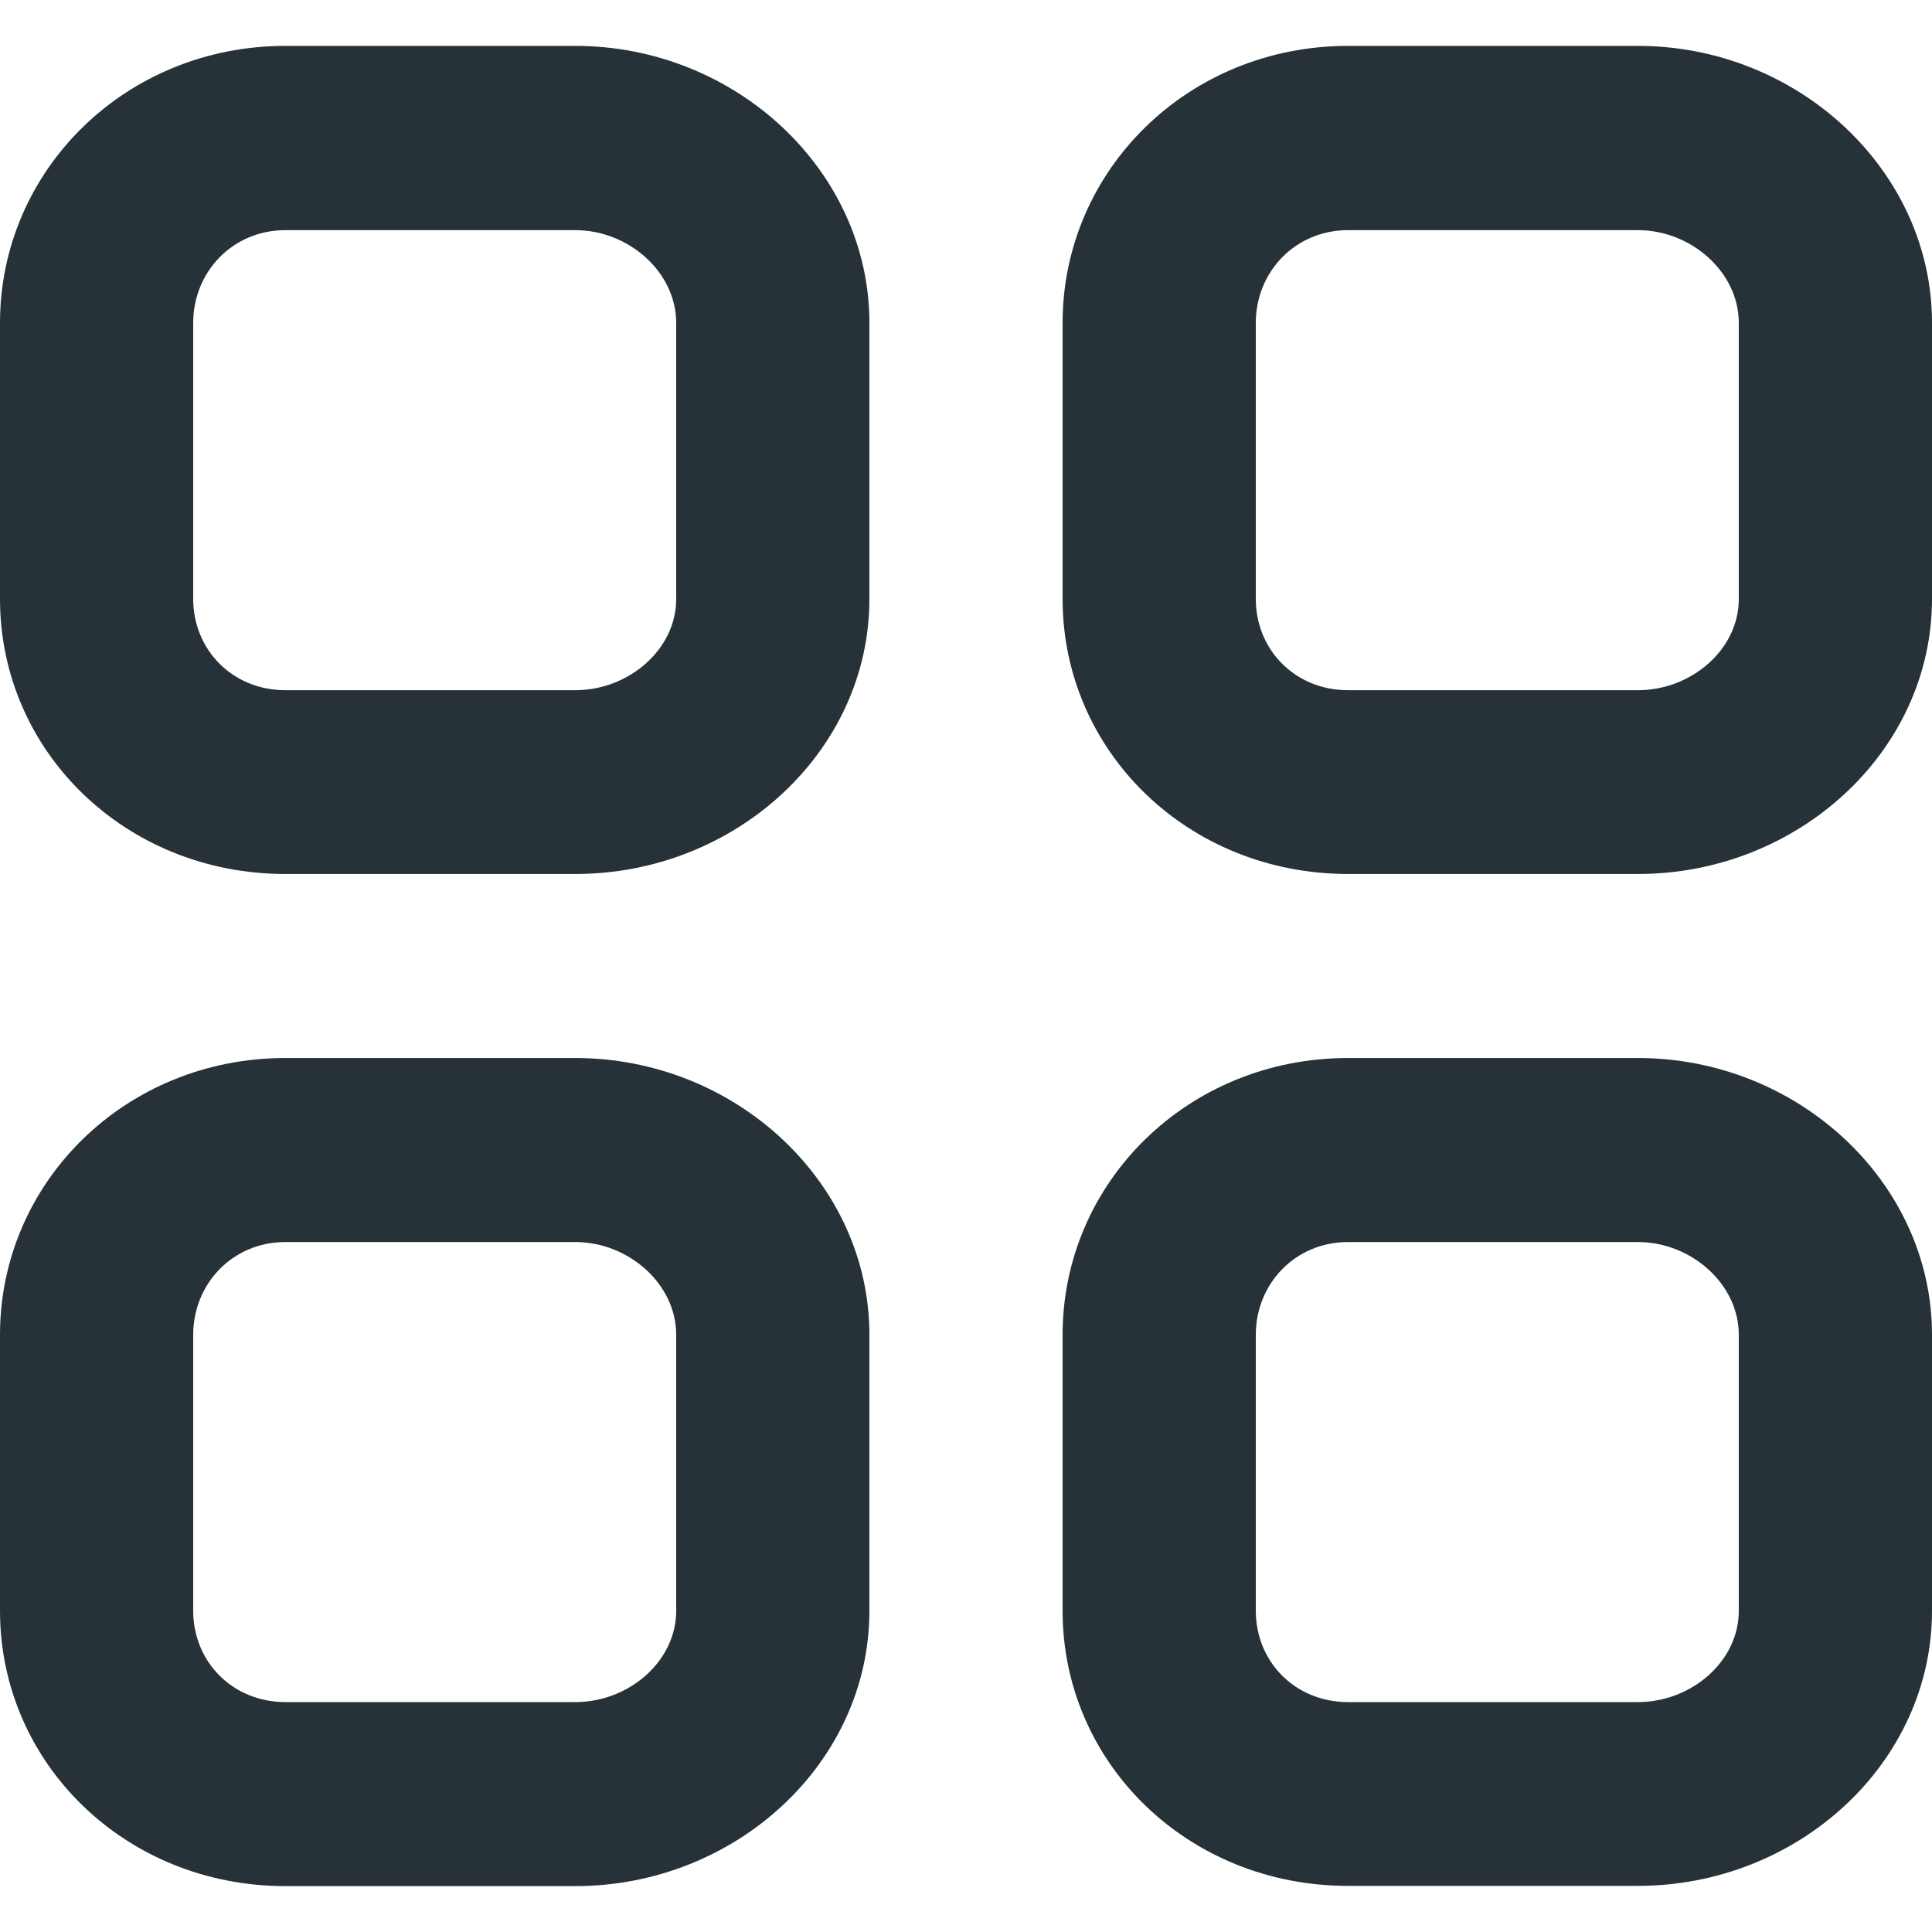
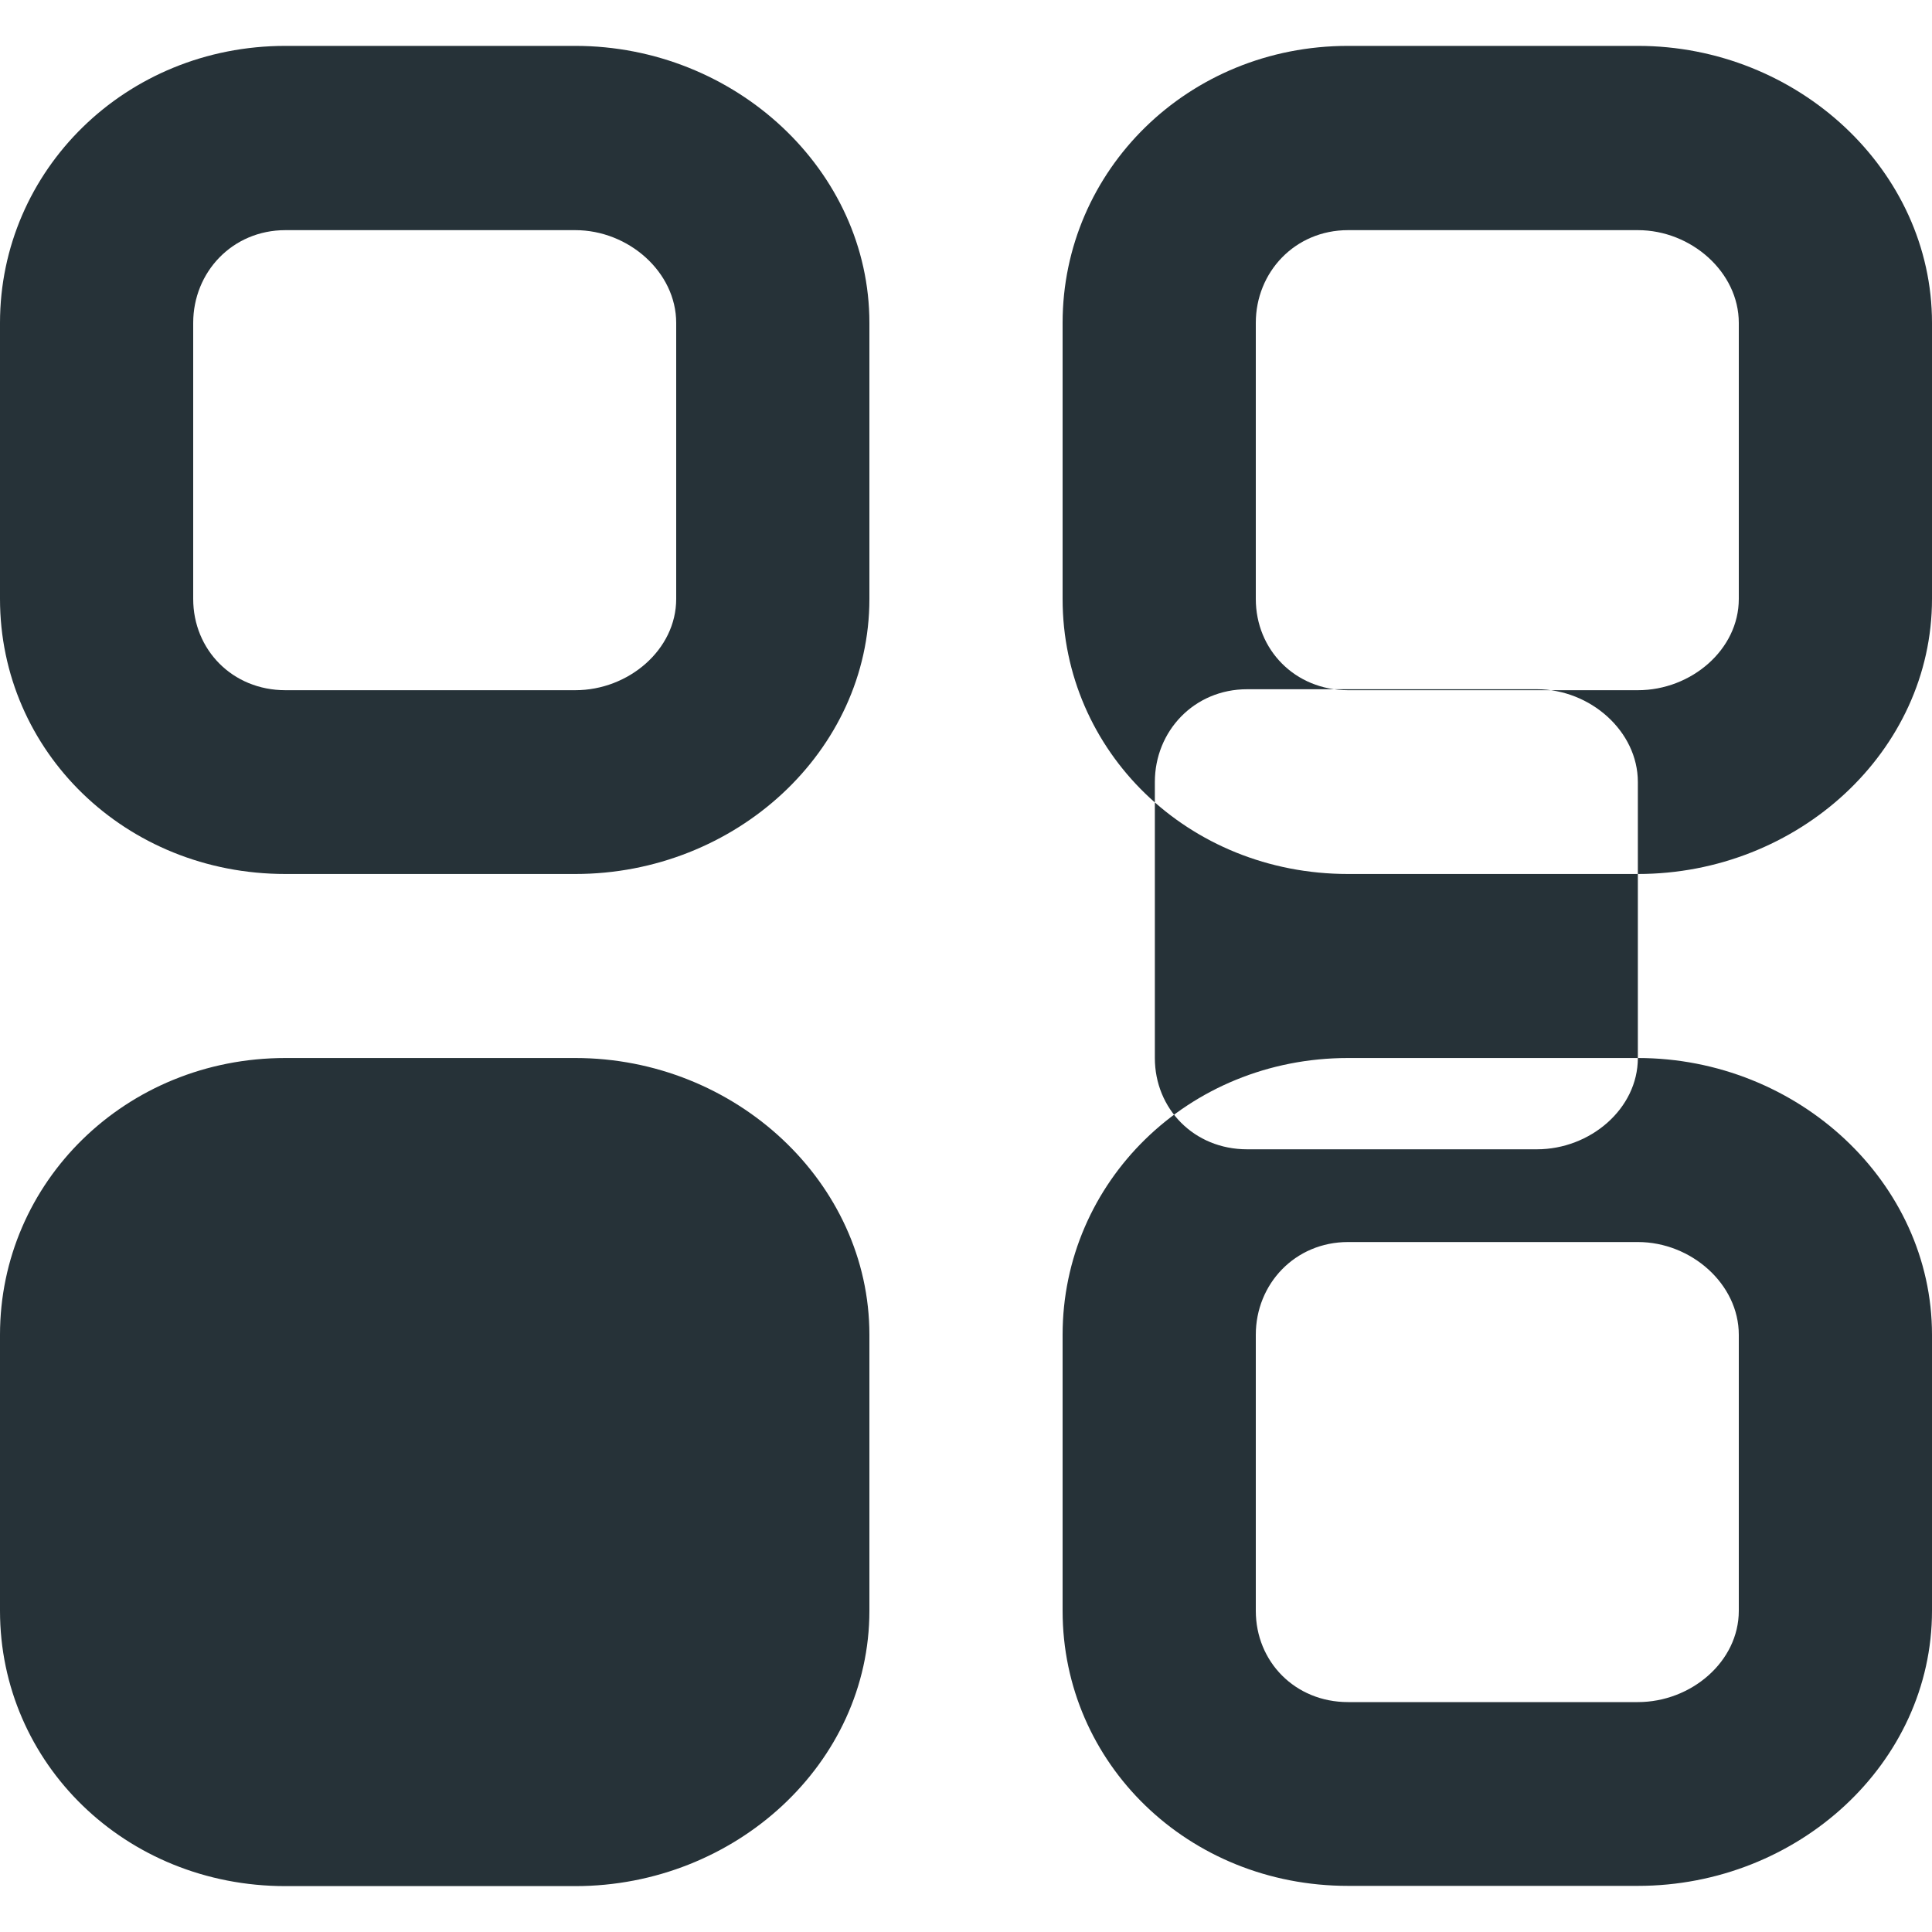
<svg xmlns="http://www.w3.org/2000/svg" id="Layer_1" data-name="Layer 1" viewBox="0 0 800 800">
  <defs>
    <style> .cls-1 { fill: #263238; fill-rule: evenodd; stroke-width: 0px; } </style>
  </defs>
  <g id="Page-1">
    <g id="Dribbble-Light-Preview">
      <g id="icons">
-         <path id="menu_navigation_grid-_1528_" data-name="menu_navigation_grid-[#1528]" class="cls-1" d="M720,667c0,21-19.7,37.8-41.8,37.8h-120c-22,0-38.2-16.8-38.2-37.8v-114.3c0-21,16.2-38.4,38.2-38.4h120c22.1,0,41.8,17.4,41.8,38.4v114.3ZM678.2,438.1h-120c-66.3,0-118.2,51.5-118.2,114.6v114.3c0,63.1,51.9,113.9,118.2,113.9h120c66.3,0,121.8-50.8,121.8-113.9v-114.3c0-63.1-55.5-114.6-121.8-114.6h0ZM280,667c0,21-19.7,37.8-41.8,37.8h-120c-22,0-38.2-16.8-38.2-37.8v-114.3c0-21,16.2-38.4,38.2-38.4h120c22.1,0,41.8,17.4,41.8,38.4v114.3ZM238.2,438.1h-120c-66.3,0-118.2,51.5-118.2,114.6v114.3c0,63.1,51.9,114,118.2,114h120c66.3,0,121.8-50.9,121.8-114v-114.3c0-63.1-55.5-114.6-121.8-114.6h0ZM720,248c0,21-19.7,37.8-41.8,37.8h-120c-22,0-38.2-16.8-38.2-37.8v-114.3c0-21,16.2-38.4,38.2-38.4h120c22.1,0,41.8,17.4,41.8,38.4v114.3ZM678.2,19h-120c-66.3,0-118.2,51.6-118.2,114.7v114.3c0,63.1,51.9,113.9,118.2,113.9h120c66.3,0,121.8-50.8,121.8-113.9v-114.3c0-63.1-55.5-114.7-121.8-114.7h0ZM280,248c0,21-19.7,37.8-41.8,37.8h-120c-22,0-38.2-16.8-38.2-37.8v-114.3c0-21,16.2-38.4,38.2-38.4h120c22.1,0,41.8,17.4,41.8,38.4v114.3ZM238.2,19h-120C51.9,19,0,70.6,0,133.7v114.3c0,63.1,51.9,113.9,118.2,113.9h120c66.3,0,121.8-50.8,121.8-113.9v-114.3c0-63.1-55.5-114.7-121.8-114.7h0Z" />
+         <path id="menu_navigation_grid-_1528_" data-name="menu_navigation_grid-[#1528]" class="cls-1" d="M720,667c0,21-19.7,37.8-41.8,37.8h-120c-22,0-38.2-16.8-38.2-37.8v-114.3c0-21,16.2-38.4,38.2-38.4h120c22.1,0,41.8,17.4,41.8,38.4v114.3ZM678.2,438.1h-120c-66.3,0-118.2,51.5-118.2,114.6v114.3c0,63.1,51.9,113.9,118.2,113.9h120c66.3,0,121.8-50.8,121.8-113.9v-114.3c0-63.1-55.5-114.6-121.8-114.6h0Zc0,21-19.7,37.8-41.8,37.8h-120c-22,0-38.2-16.8-38.2-37.8v-114.3c0-21,16.2-38.4,38.2-38.4h120c22.1,0,41.8,17.4,41.8,38.4v114.3ZM238.2,438.1h-120c-66.3,0-118.2,51.5-118.2,114.6v114.3c0,63.1,51.9,114,118.2,114h120c66.3,0,121.8-50.9,121.8-114v-114.3c0-63.1-55.5-114.6-121.8-114.6h0ZM720,248c0,21-19.7,37.8-41.8,37.8h-120c-22,0-38.2-16.8-38.2-37.8v-114.3c0-21,16.2-38.4,38.2-38.4h120c22.1,0,41.8,17.4,41.8,38.4v114.3ZM678.2,19h-120c-66.3,0-118.2,51.6-118.2,114.7v114.3c0,63.1,51.9,113.9,118.2,113.9h120c66.3,0,121.8-50.8,121.8-113.9v-114.3c0-63.1-55.5-114.7-121.8-114.7h0ZM280,248c0,21-19.7,37.8-41.8,37.8h-120c-22,0-38.2-16.8-38.2-37.8v-114.3c0-21,16.2-38.4,38.2-38.4h120c22.1,0,41.8,17.4,41.8,38.4v114.3ZM238.2,19h-120C51.9,19,0,70.6,0,133.7v114.3c0,63.1,51.9,113.9,118.2,113.9h120c66.3,0,121.8-50.8,121.8-113.9v-114.3c0-63.1-55.5-114.7-121.8-114.7h0Z" />
      </g>
    </g>
  </g>
</svg>